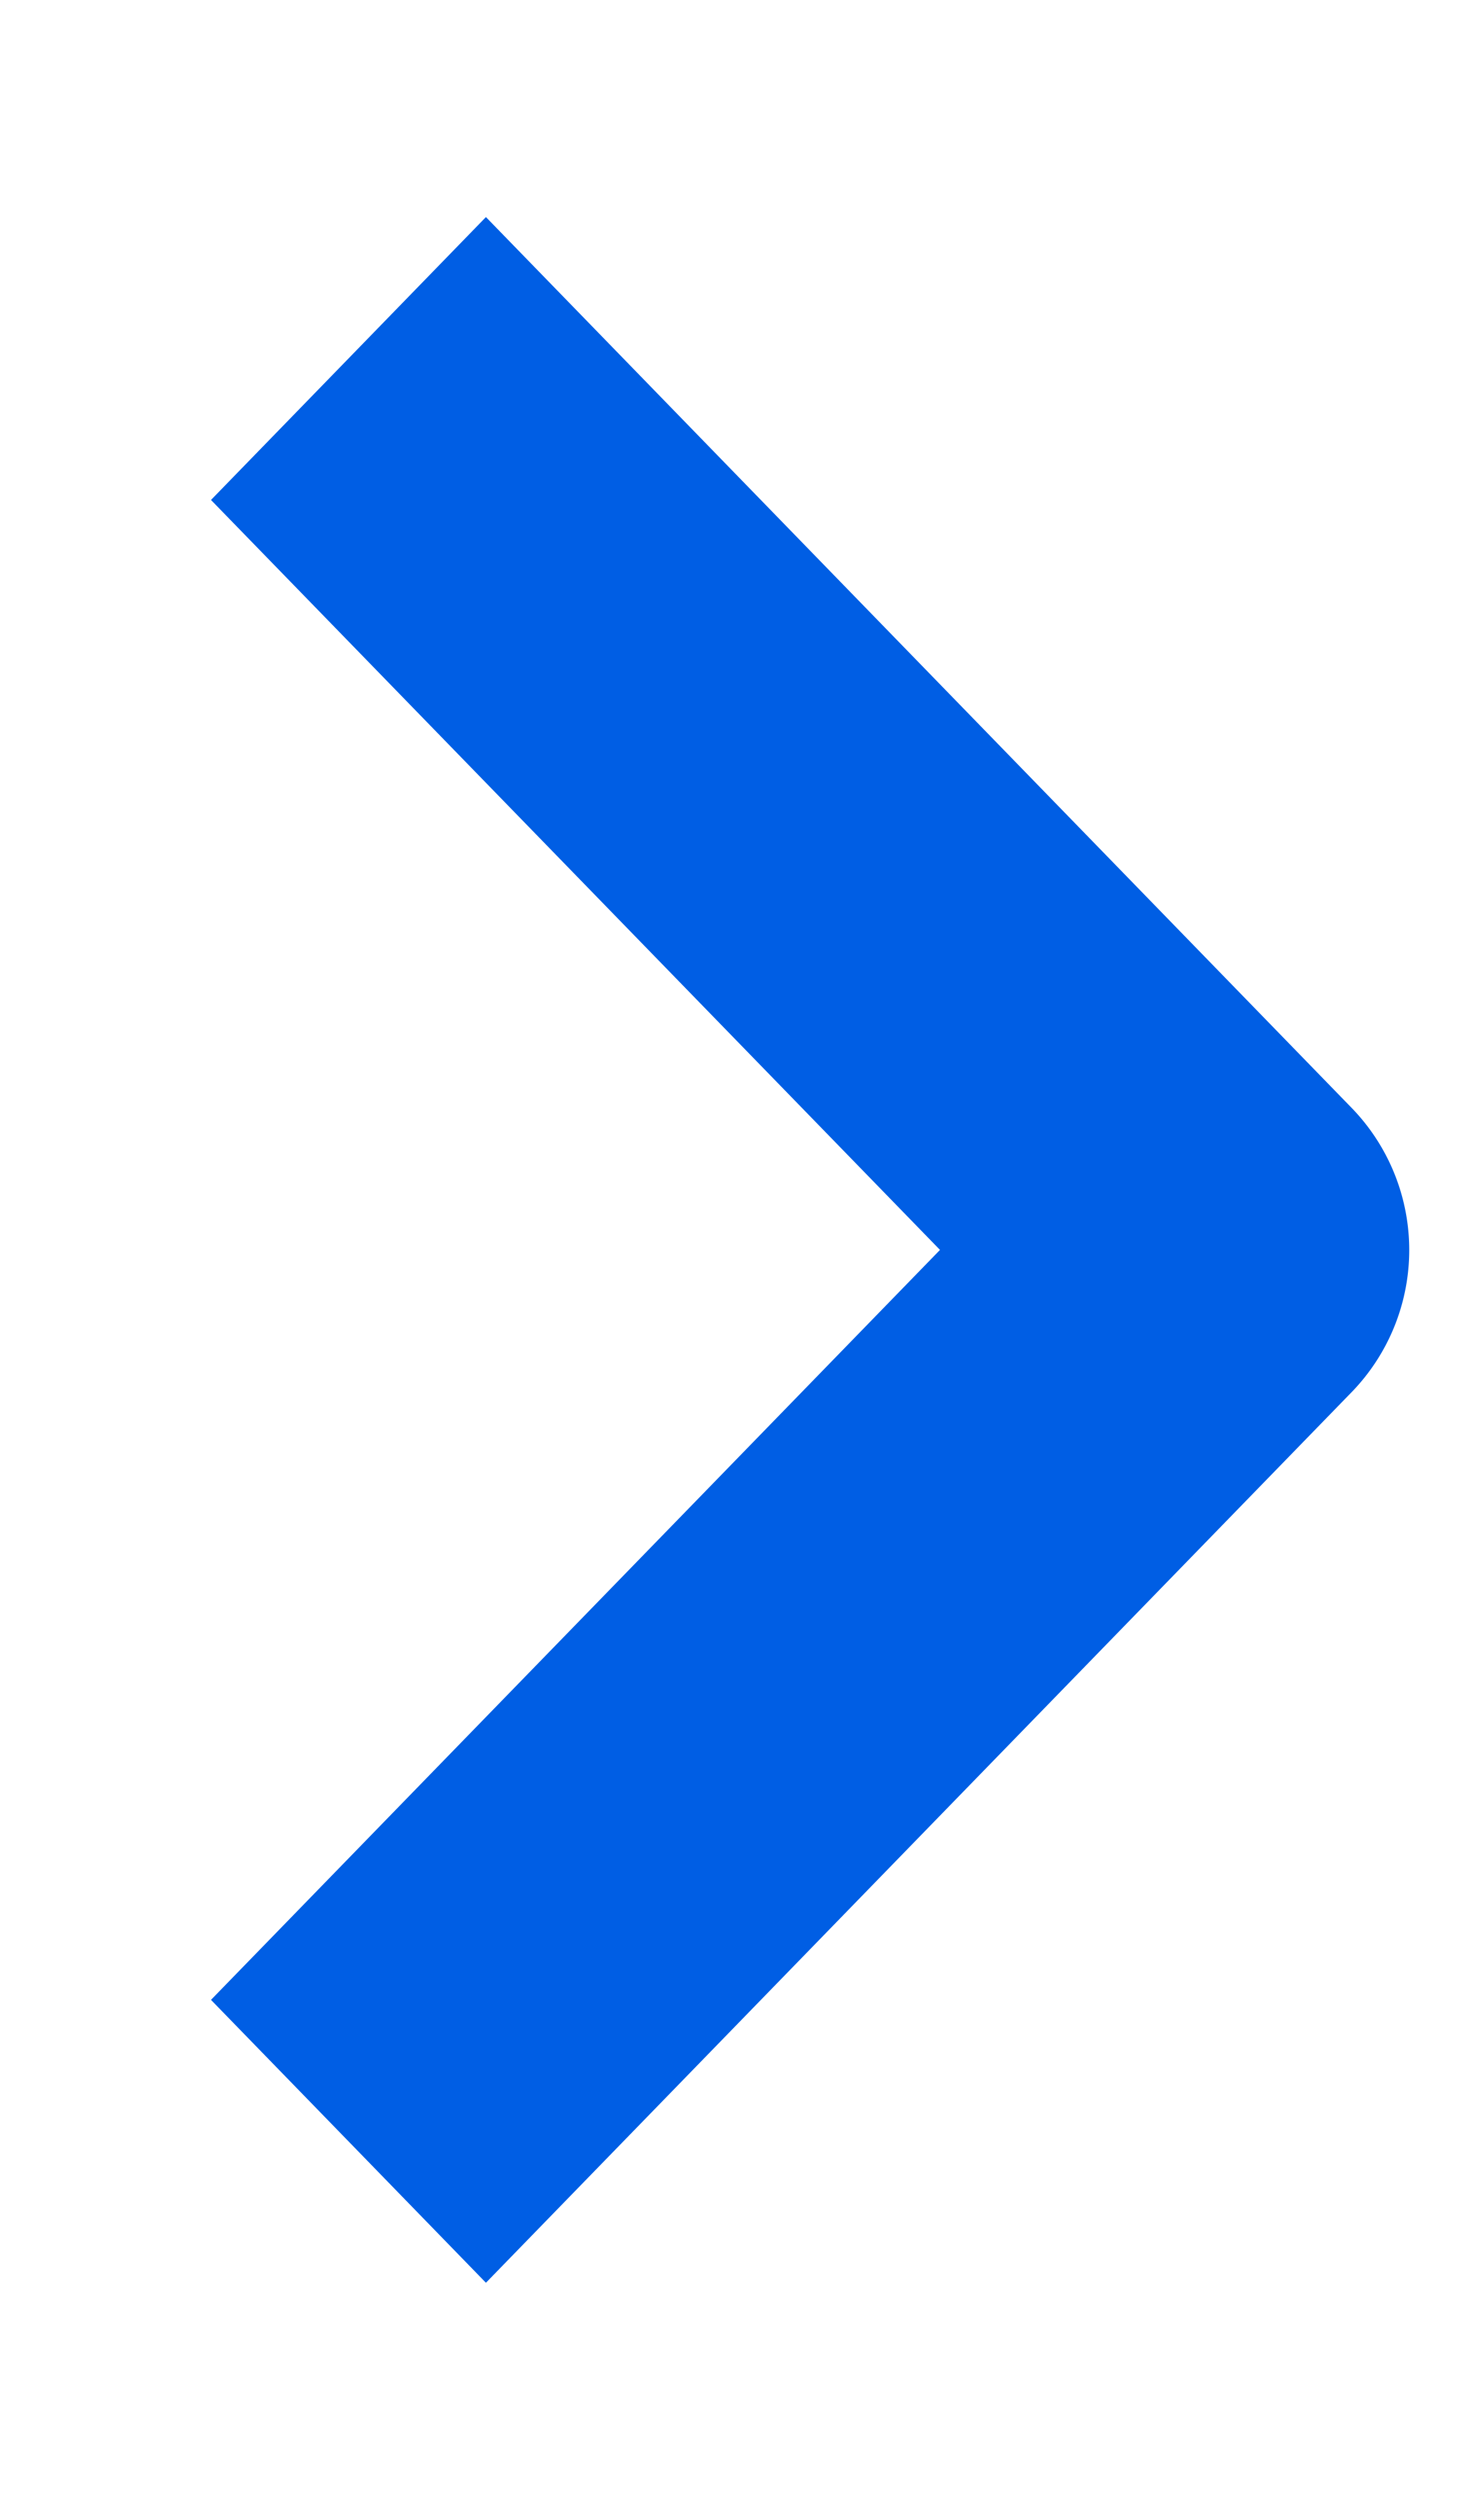
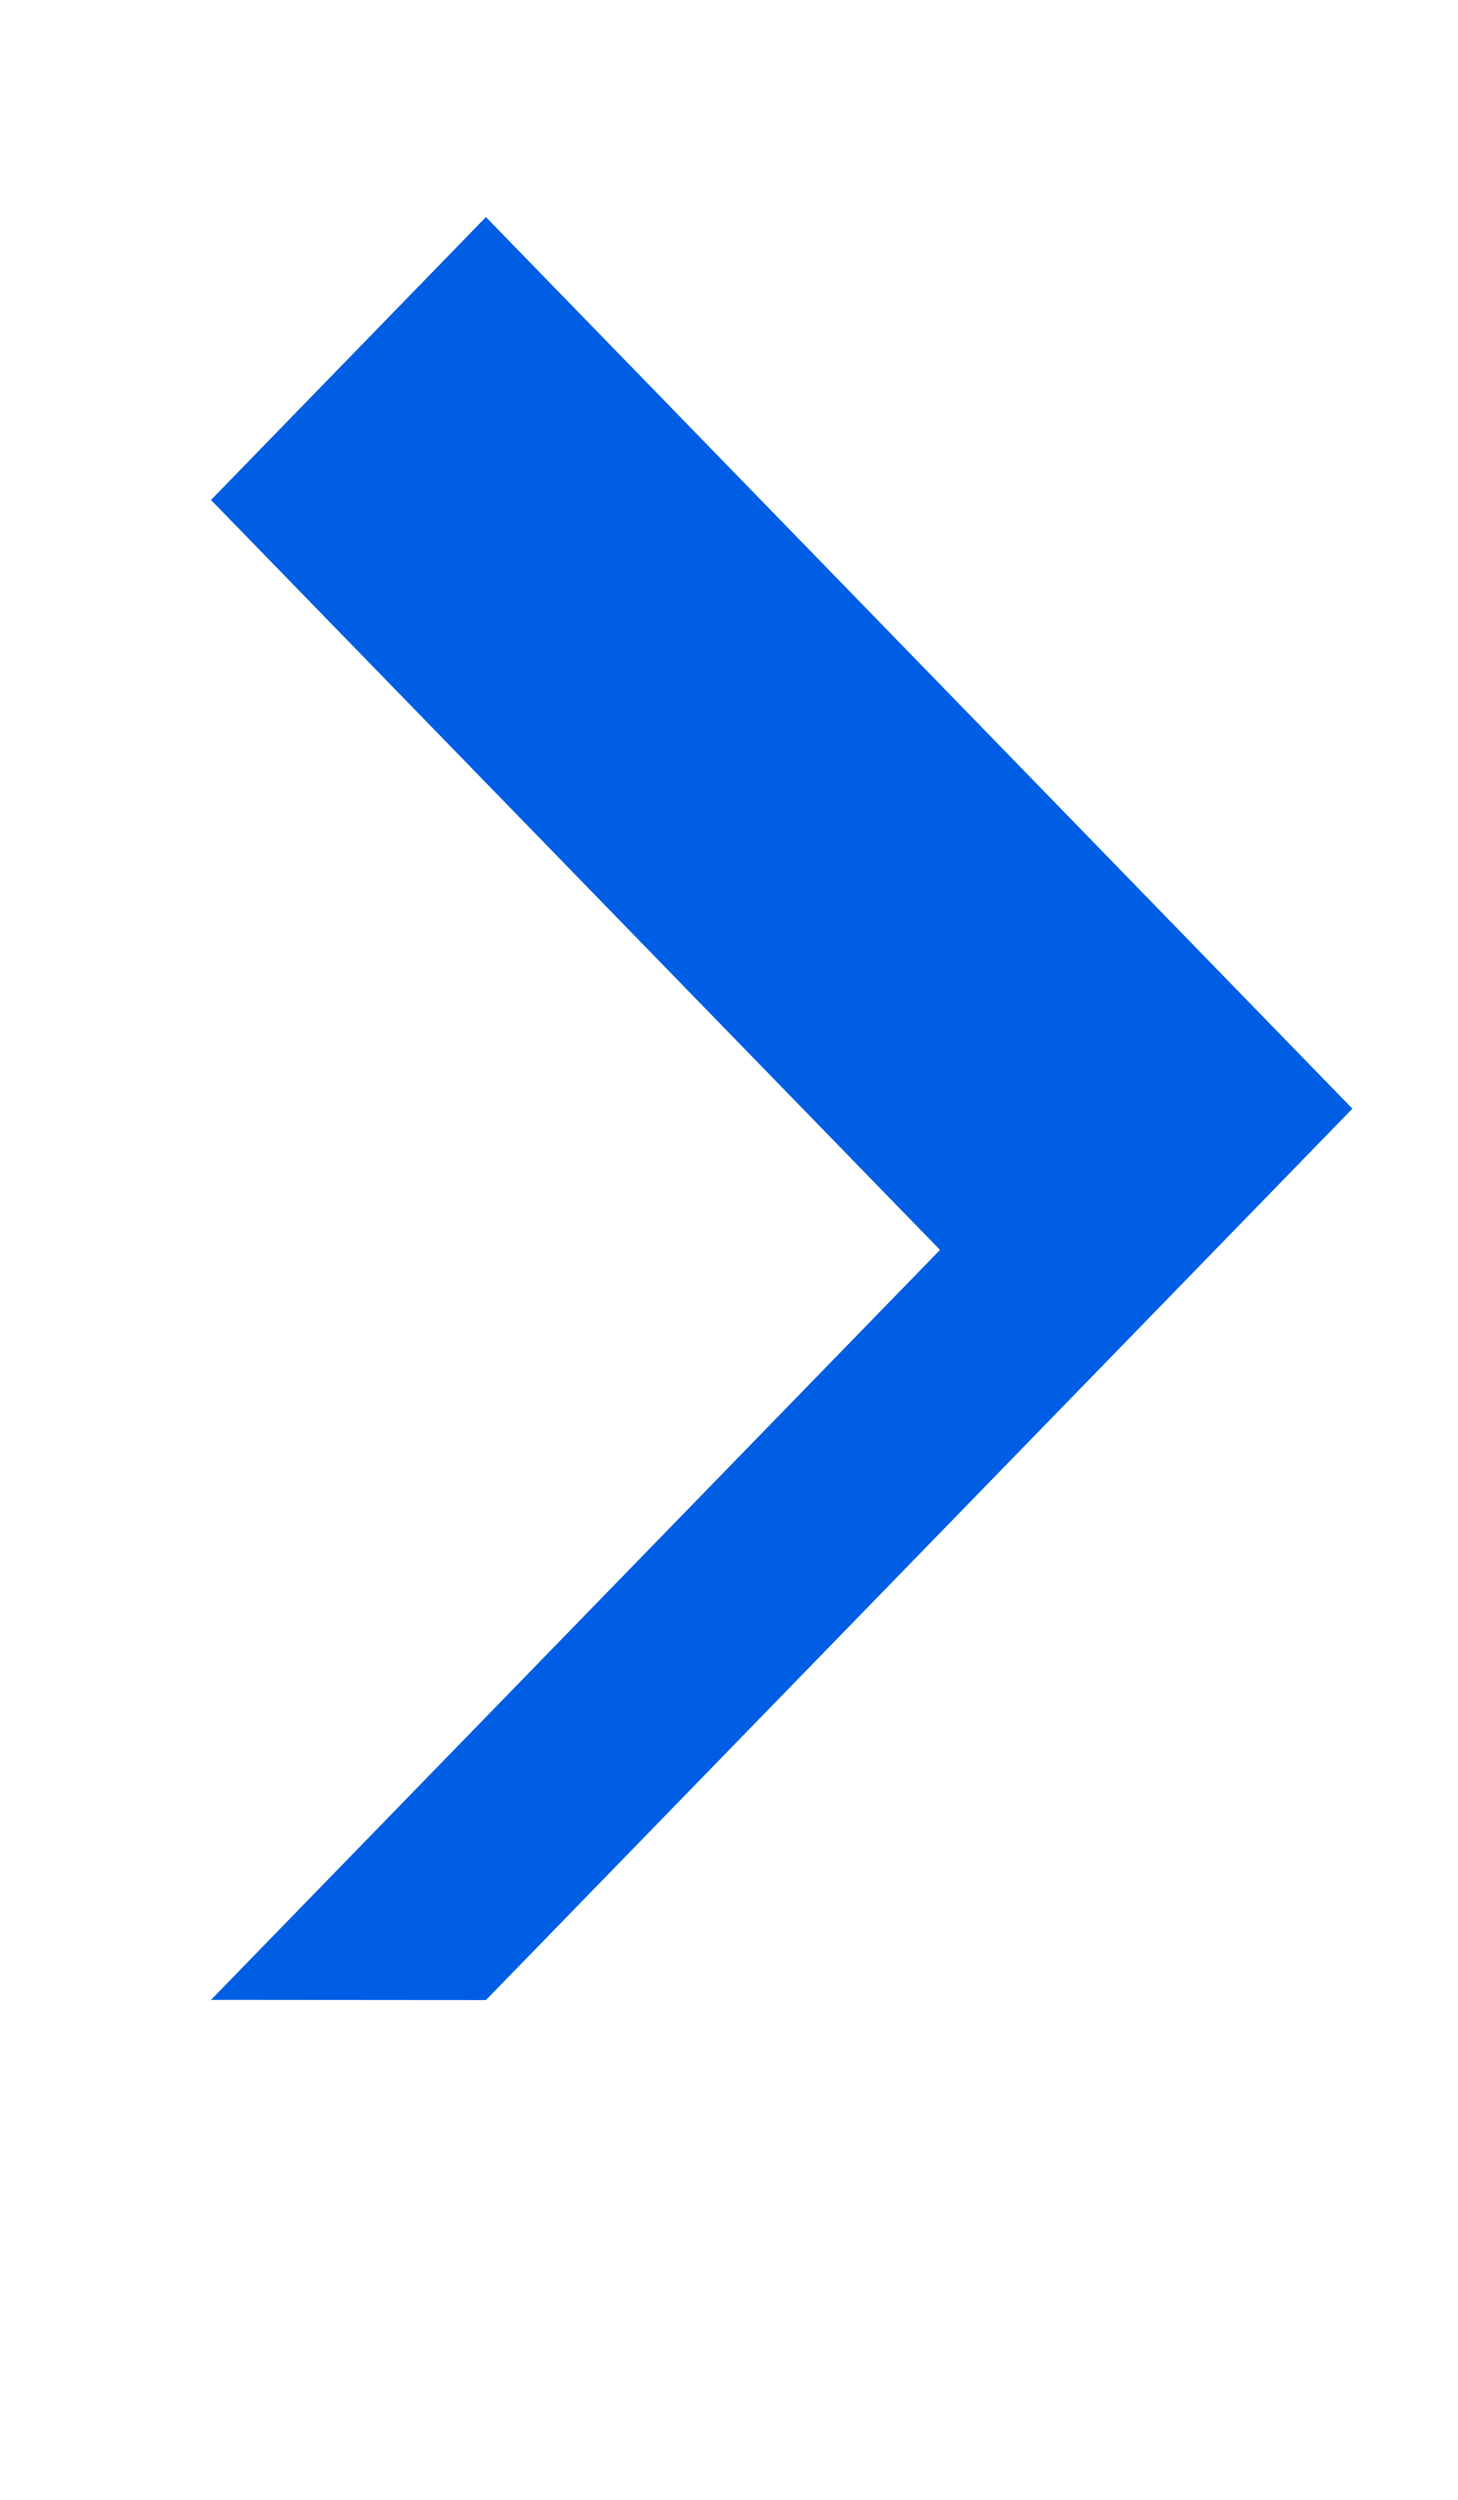
<svg xmlns="http://www.w3.org/2000/svg" width="7" height="12" fill="none">
-   <path fill="#005EE4" fill-rule="evenodd" d="m1.013 9.6 3.5-3.6-3.5-3.6 1.32-1.358 4.16 4.28a.98.98 0 0 1 0 1.357l-4.16 4.279z" clip-rule="evenodd" />
+   <path fill="#005EE4" fill-rule="evenodd" d="m1.013 9.6 3.5-3.6-3.5-3.6 1.32-1.358 4.16 4.28l-4.16 4.279z" clip-rule="evenodd" />
</svg>